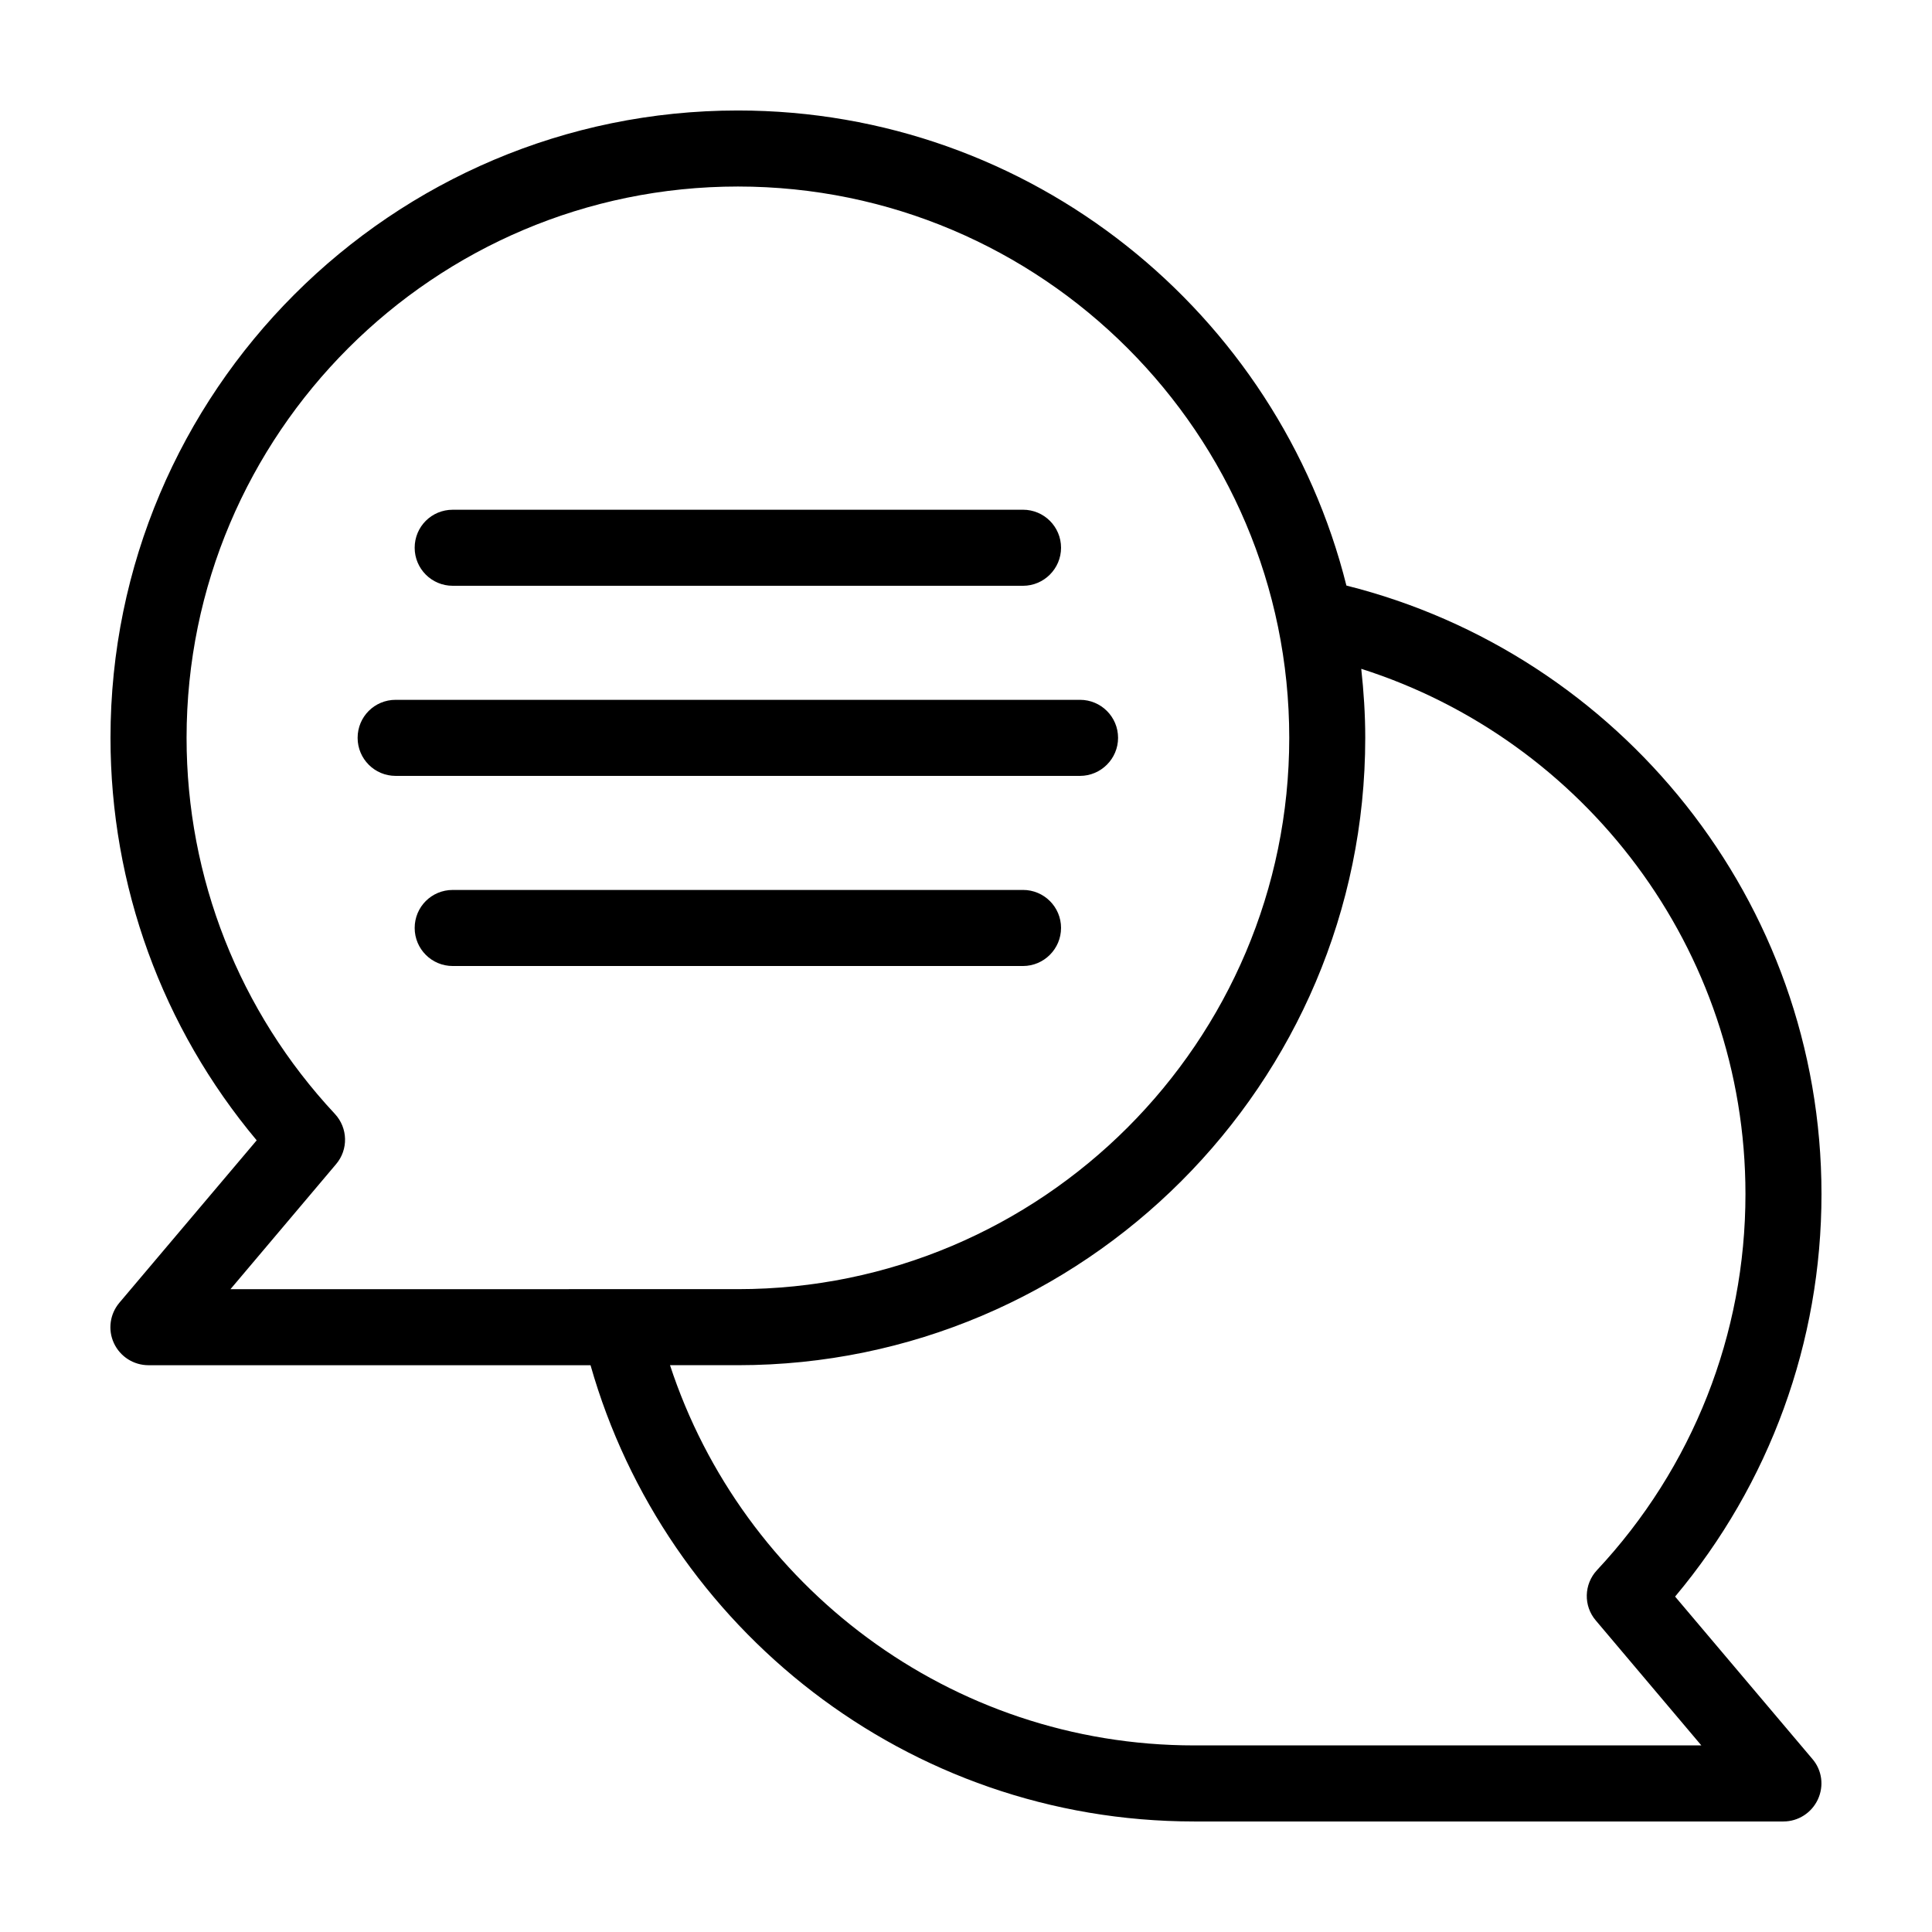
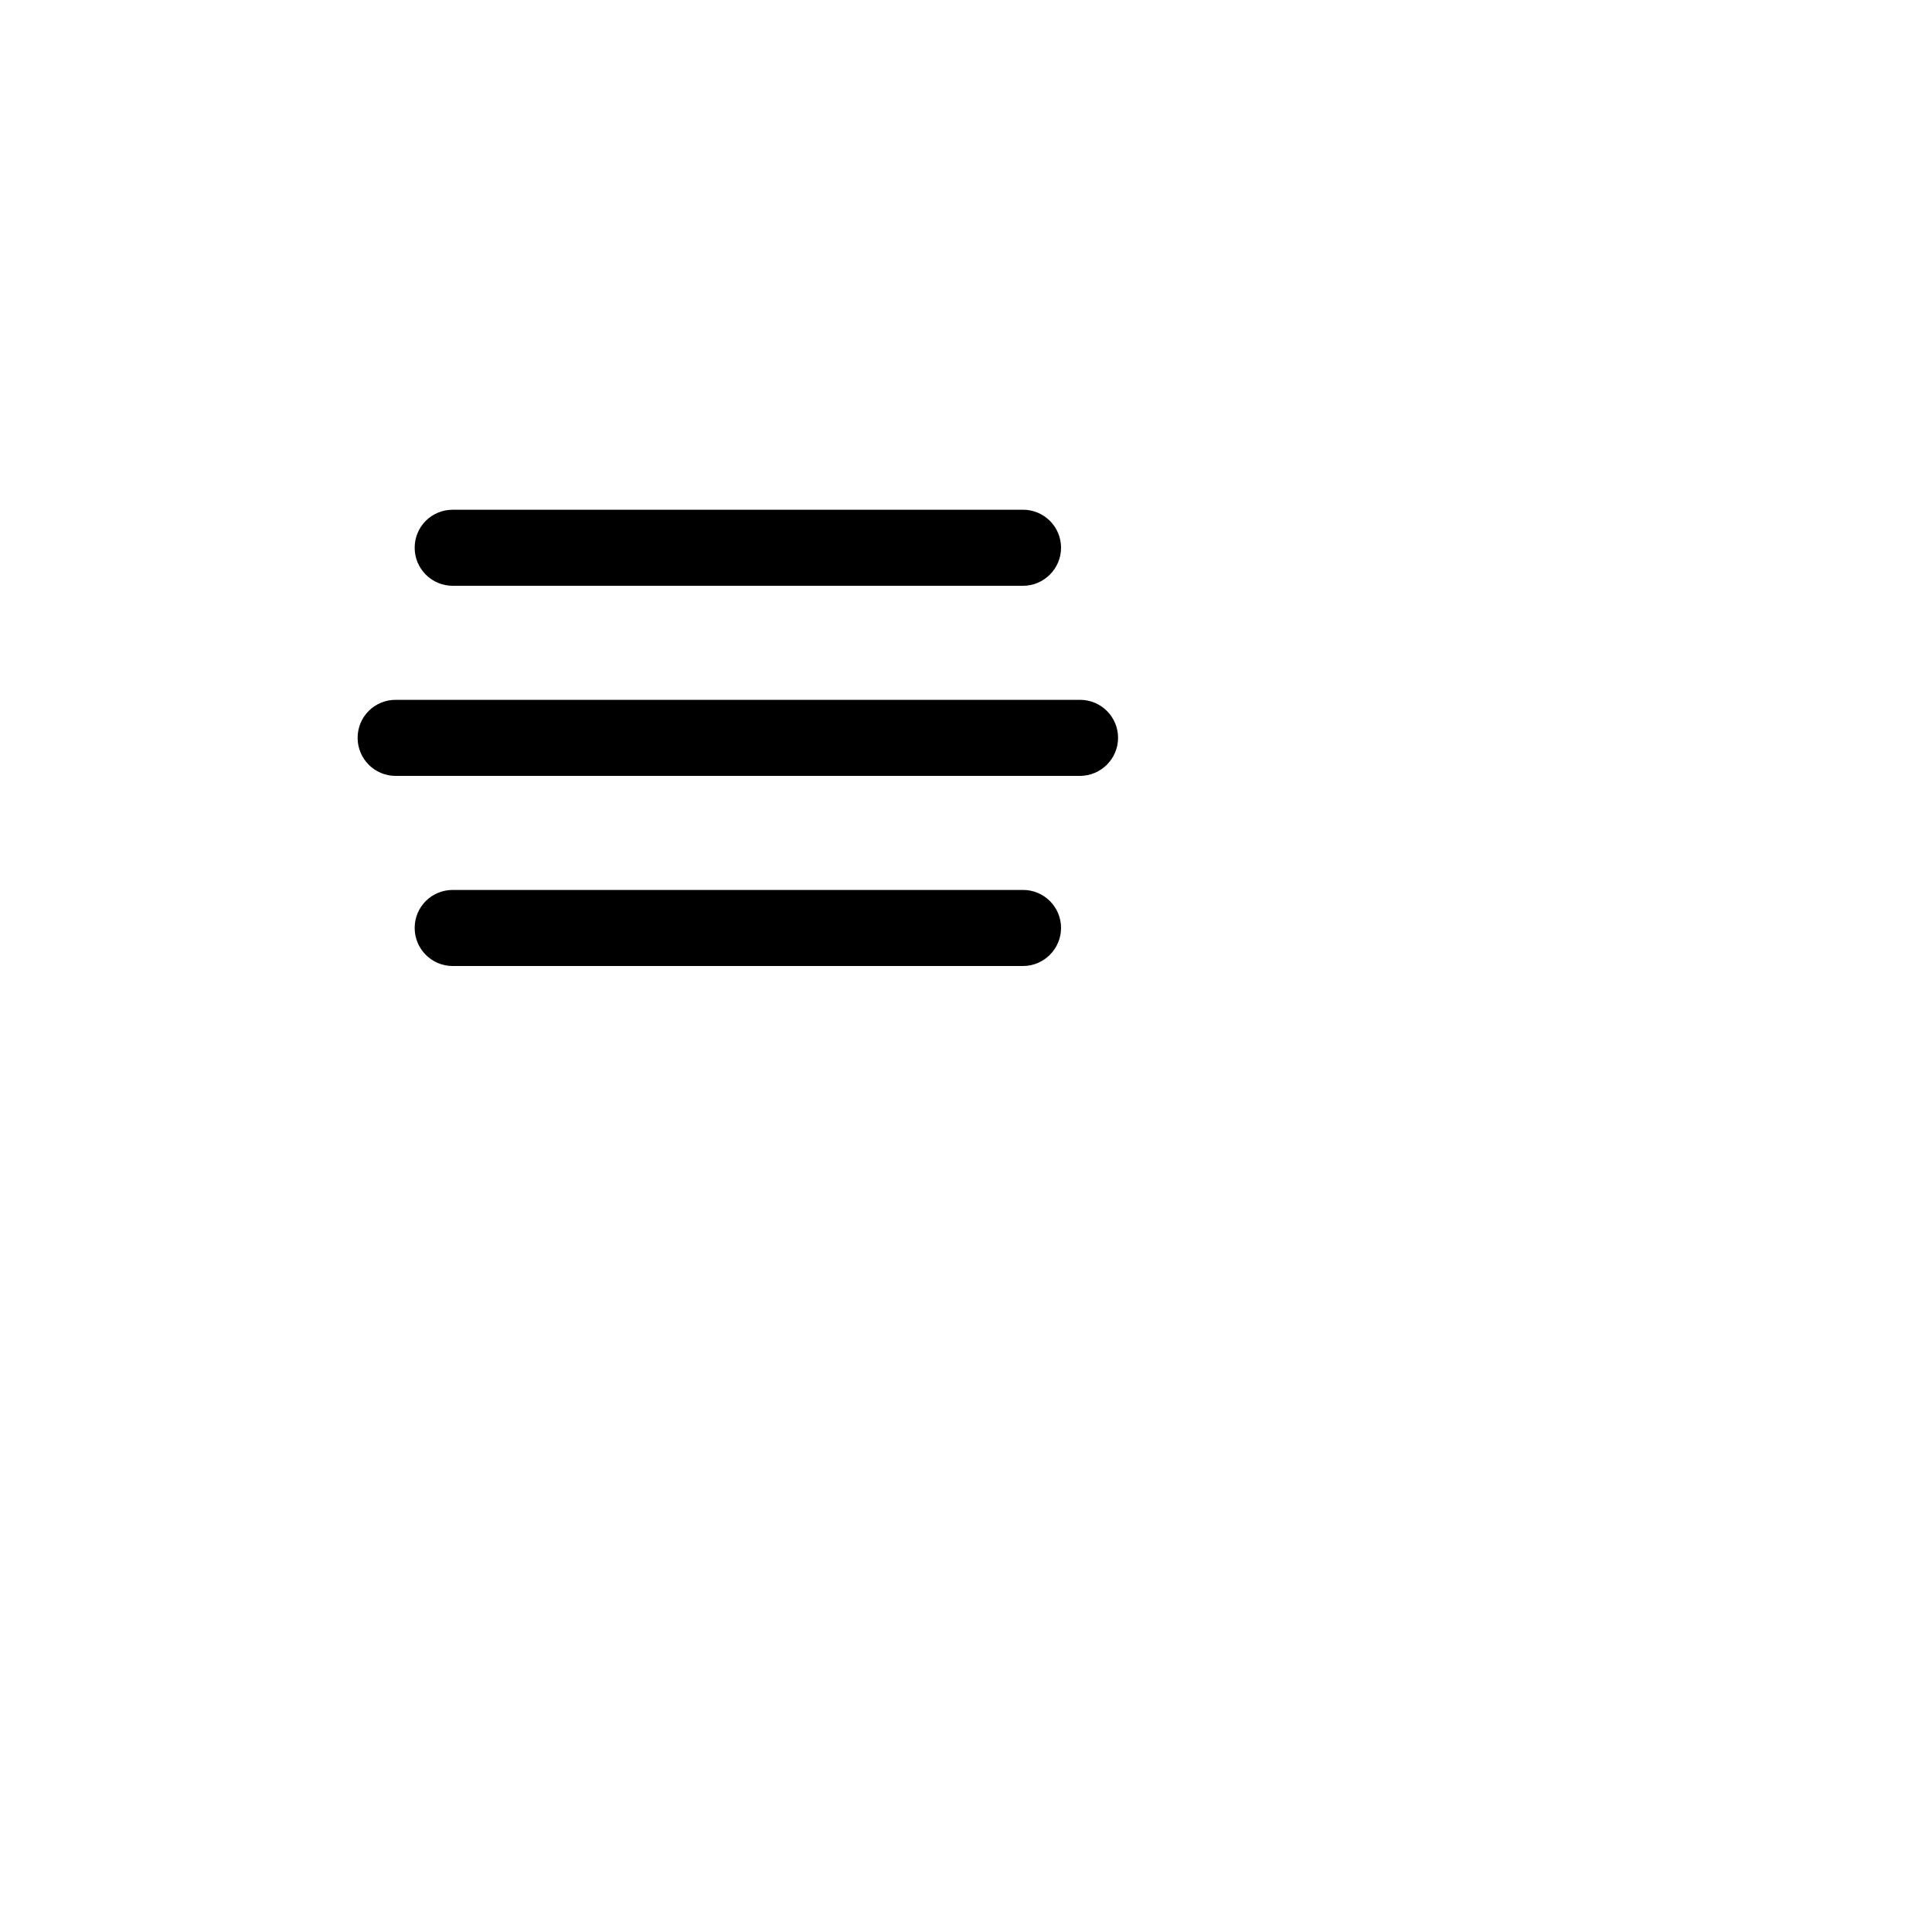
<svg xmlns="http://www.w3.org/2000/svg" fill="#000000" width="800px" height="800px" version="1.1" viewBox="144 144 512 512">
  <g>
-     <path d="m587.92 567.11c25.09-29.926 38.793-67.461 38.793-106.66 0-77.789-53.707-143.18-125.9-161.27-18.086-72.246-83.531-125.9-161.27-125.9-91.695 0-166.26 74.562-166.26 166.26 0 39.195 13.703 76.781 38.742 106.66l-36.375 43.023c-2.519 2.973-3.125 7.152-1.461 10.73 1.664 3.578 5.238 5.844 9.168 5.844h117.14c19.801 69.68 83.984 120.91 159.96 120.91h156.18c3.879 0 7.457-2.266 9.117-5.844 1.664-3.578 1.109-7.758-1.461-10.73zm-382.84-81.469 27.961-33.102c3.324-3.879 3.176-9.621-0.301-13.352-25.344-27.152-39.297-62.57-39.297-99.648 0-80.562 65.543-146.11 146.11-146.11 80.559 0 146.11 65.547 146.11 146.11-0.004 80.559-65.547 146.1-146.11 146.1zm255.38 120.91c-64.738 0-119.75-42.371-138.9-100.76h17.984c91.645 0 166.26-74.613 166.26-166.26 0-6.195-0.402-12.293-1.059-18.289 58.996 18.797 101.82 74.062 101.82 139.21 0 37.082-13.957 72.5-39.348 99.652-3.477 3.727-3.629 9.473-0.301 13.352l27.961 33.098z" />
    <path d="m440.3 339.54c0-5.594-4.535-10.078-10.078-10.078h-181.37c-5.594 0-10.078 4.484-10.078 10.078 0 5.543 4.484 10.078 10.078 10.078h181.37c5.543-0.004 10.078-4.539 10.078-10.078z" />
    <path d="m263.97 299.24h151.14c5.543 0 10.078-4.535 10.078-10.078 0-5.594-4.535-10.078-10.078-10.078l-151.14 0.004c-5.594 0-10.078 4.484-10.078 10.078 0.004 5.539 4.488 10.074 10.078 10.074z" />
    <path d="m425.19 389.92c0-5.594-4.535-10.078-10.078-10.078l-151.14 0.004c-5.594 0-10.078 4.484-10.078 10.078 0 5.543 4.484 10.078 10.078 10.078h151.14c5.543-0.004 10.074-4.539 10.074-10.082z" />
  </g>
</svg>